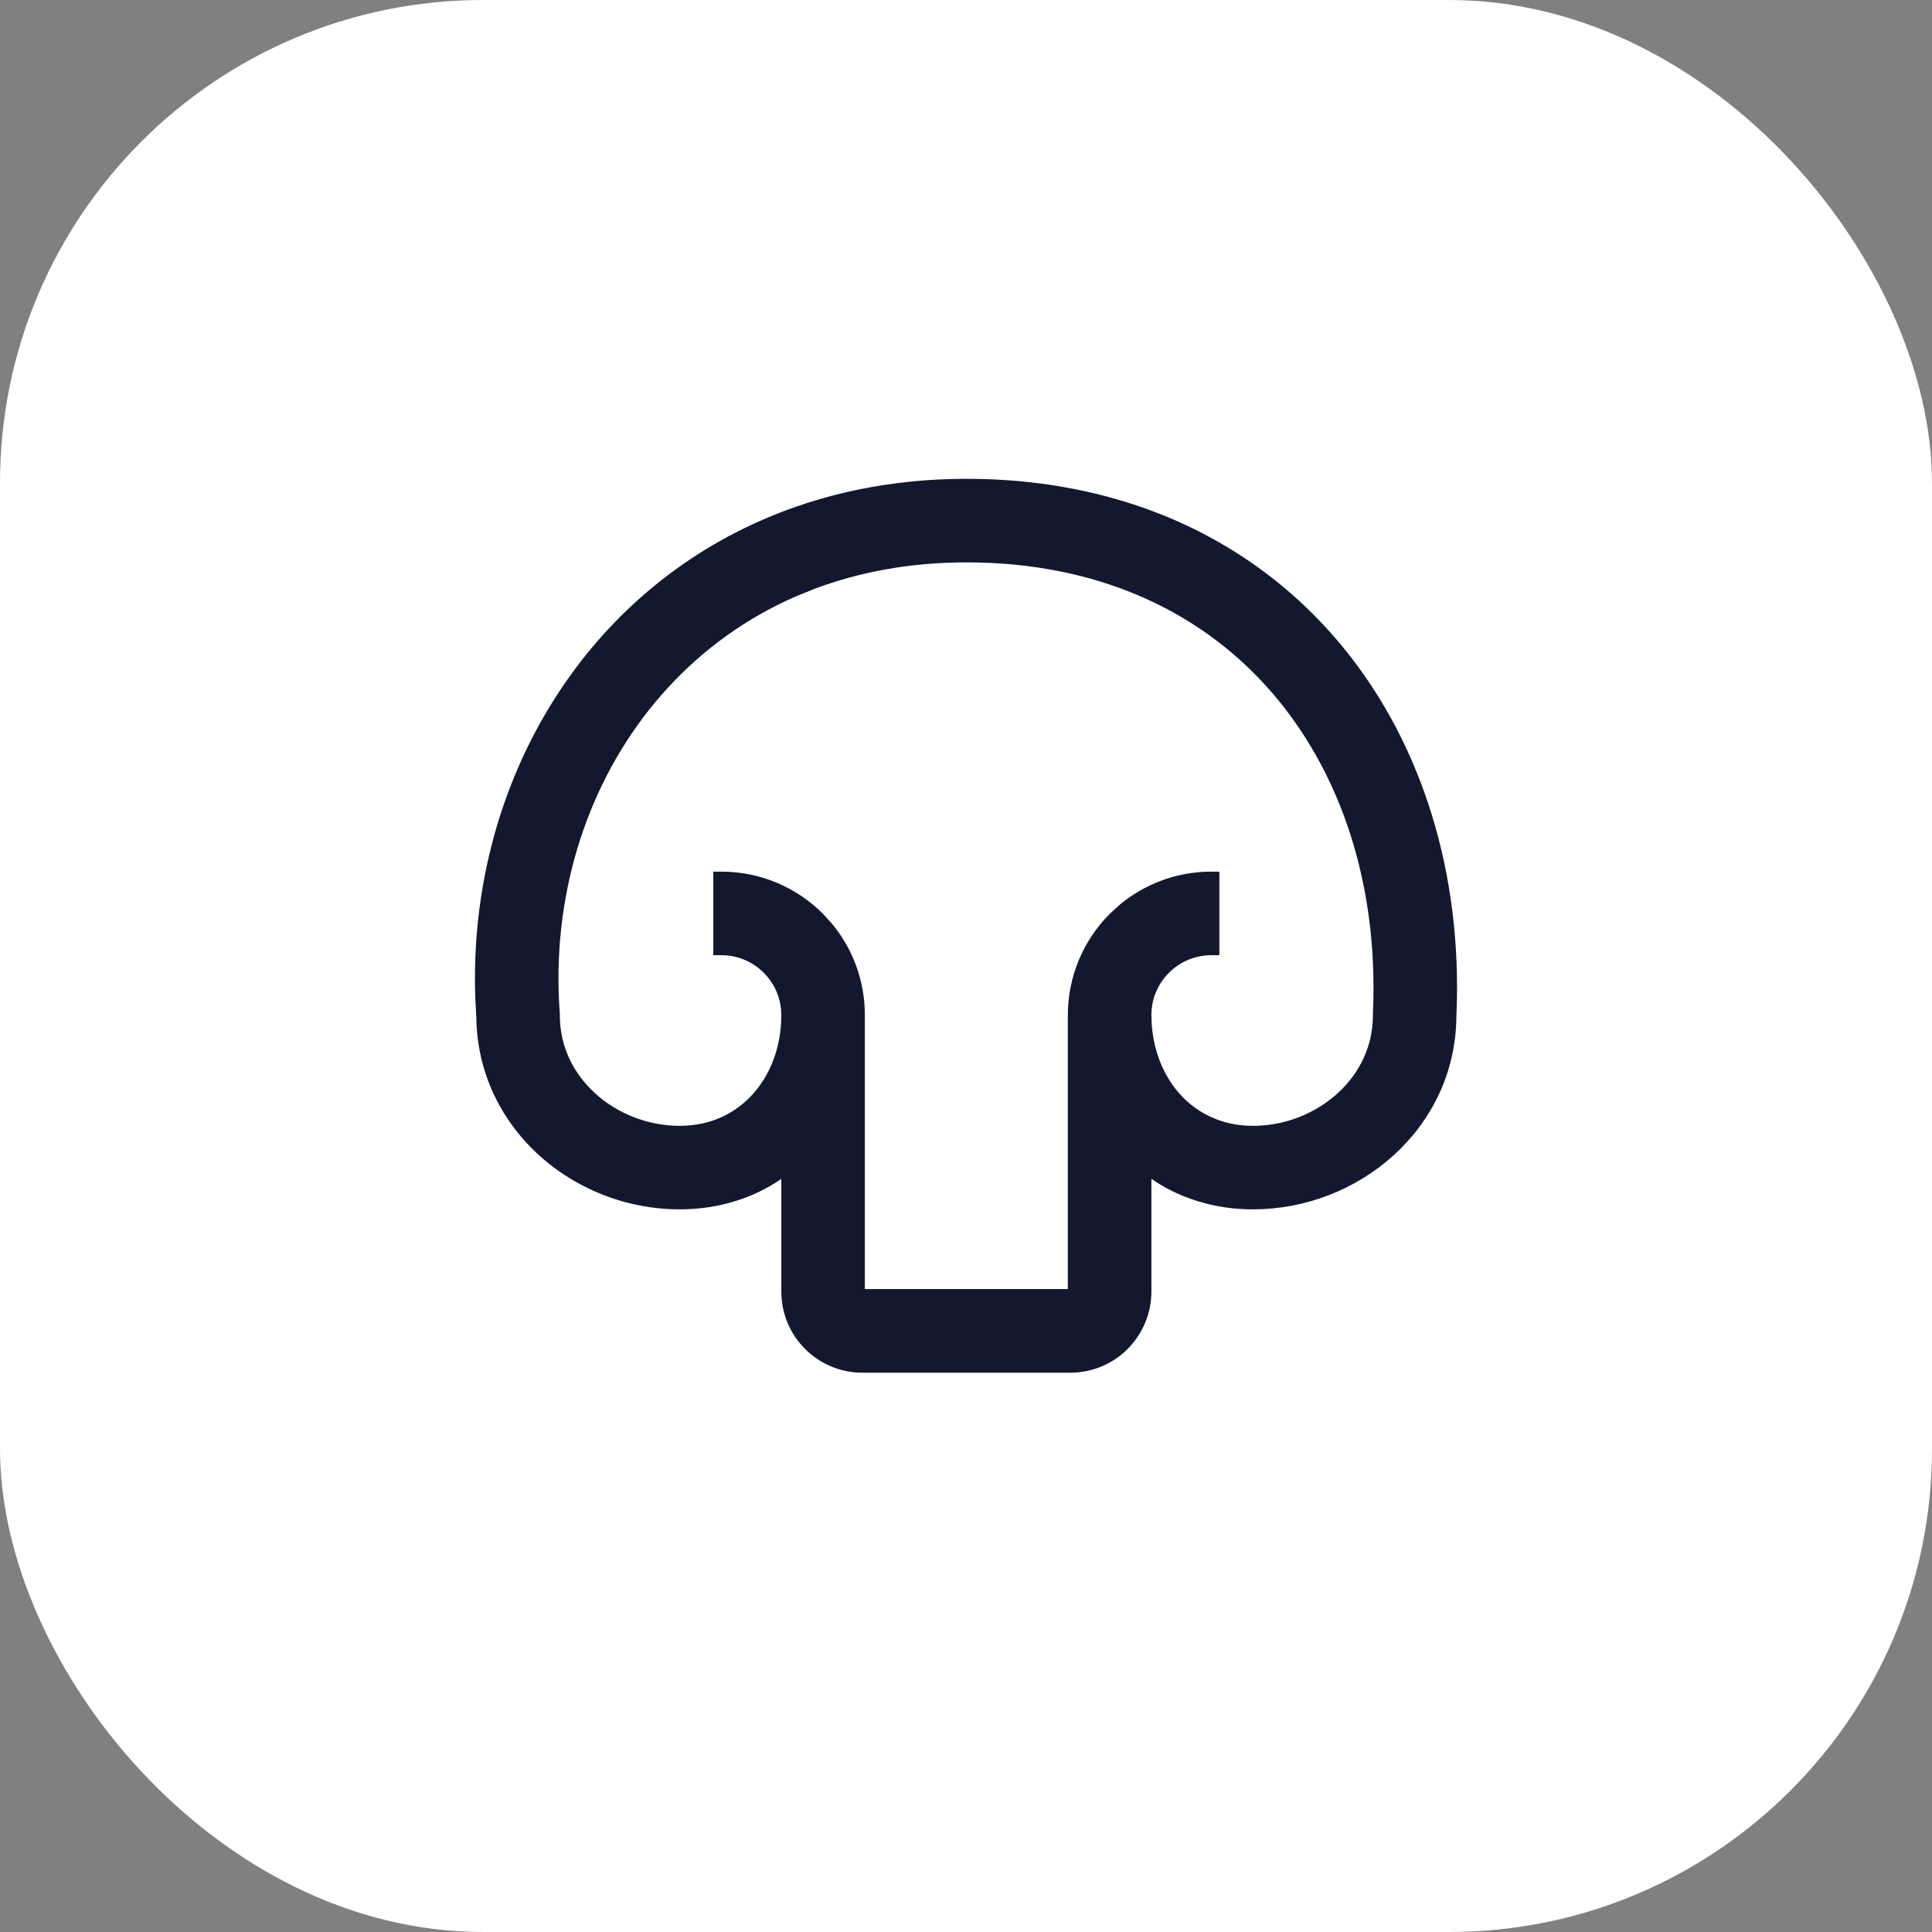
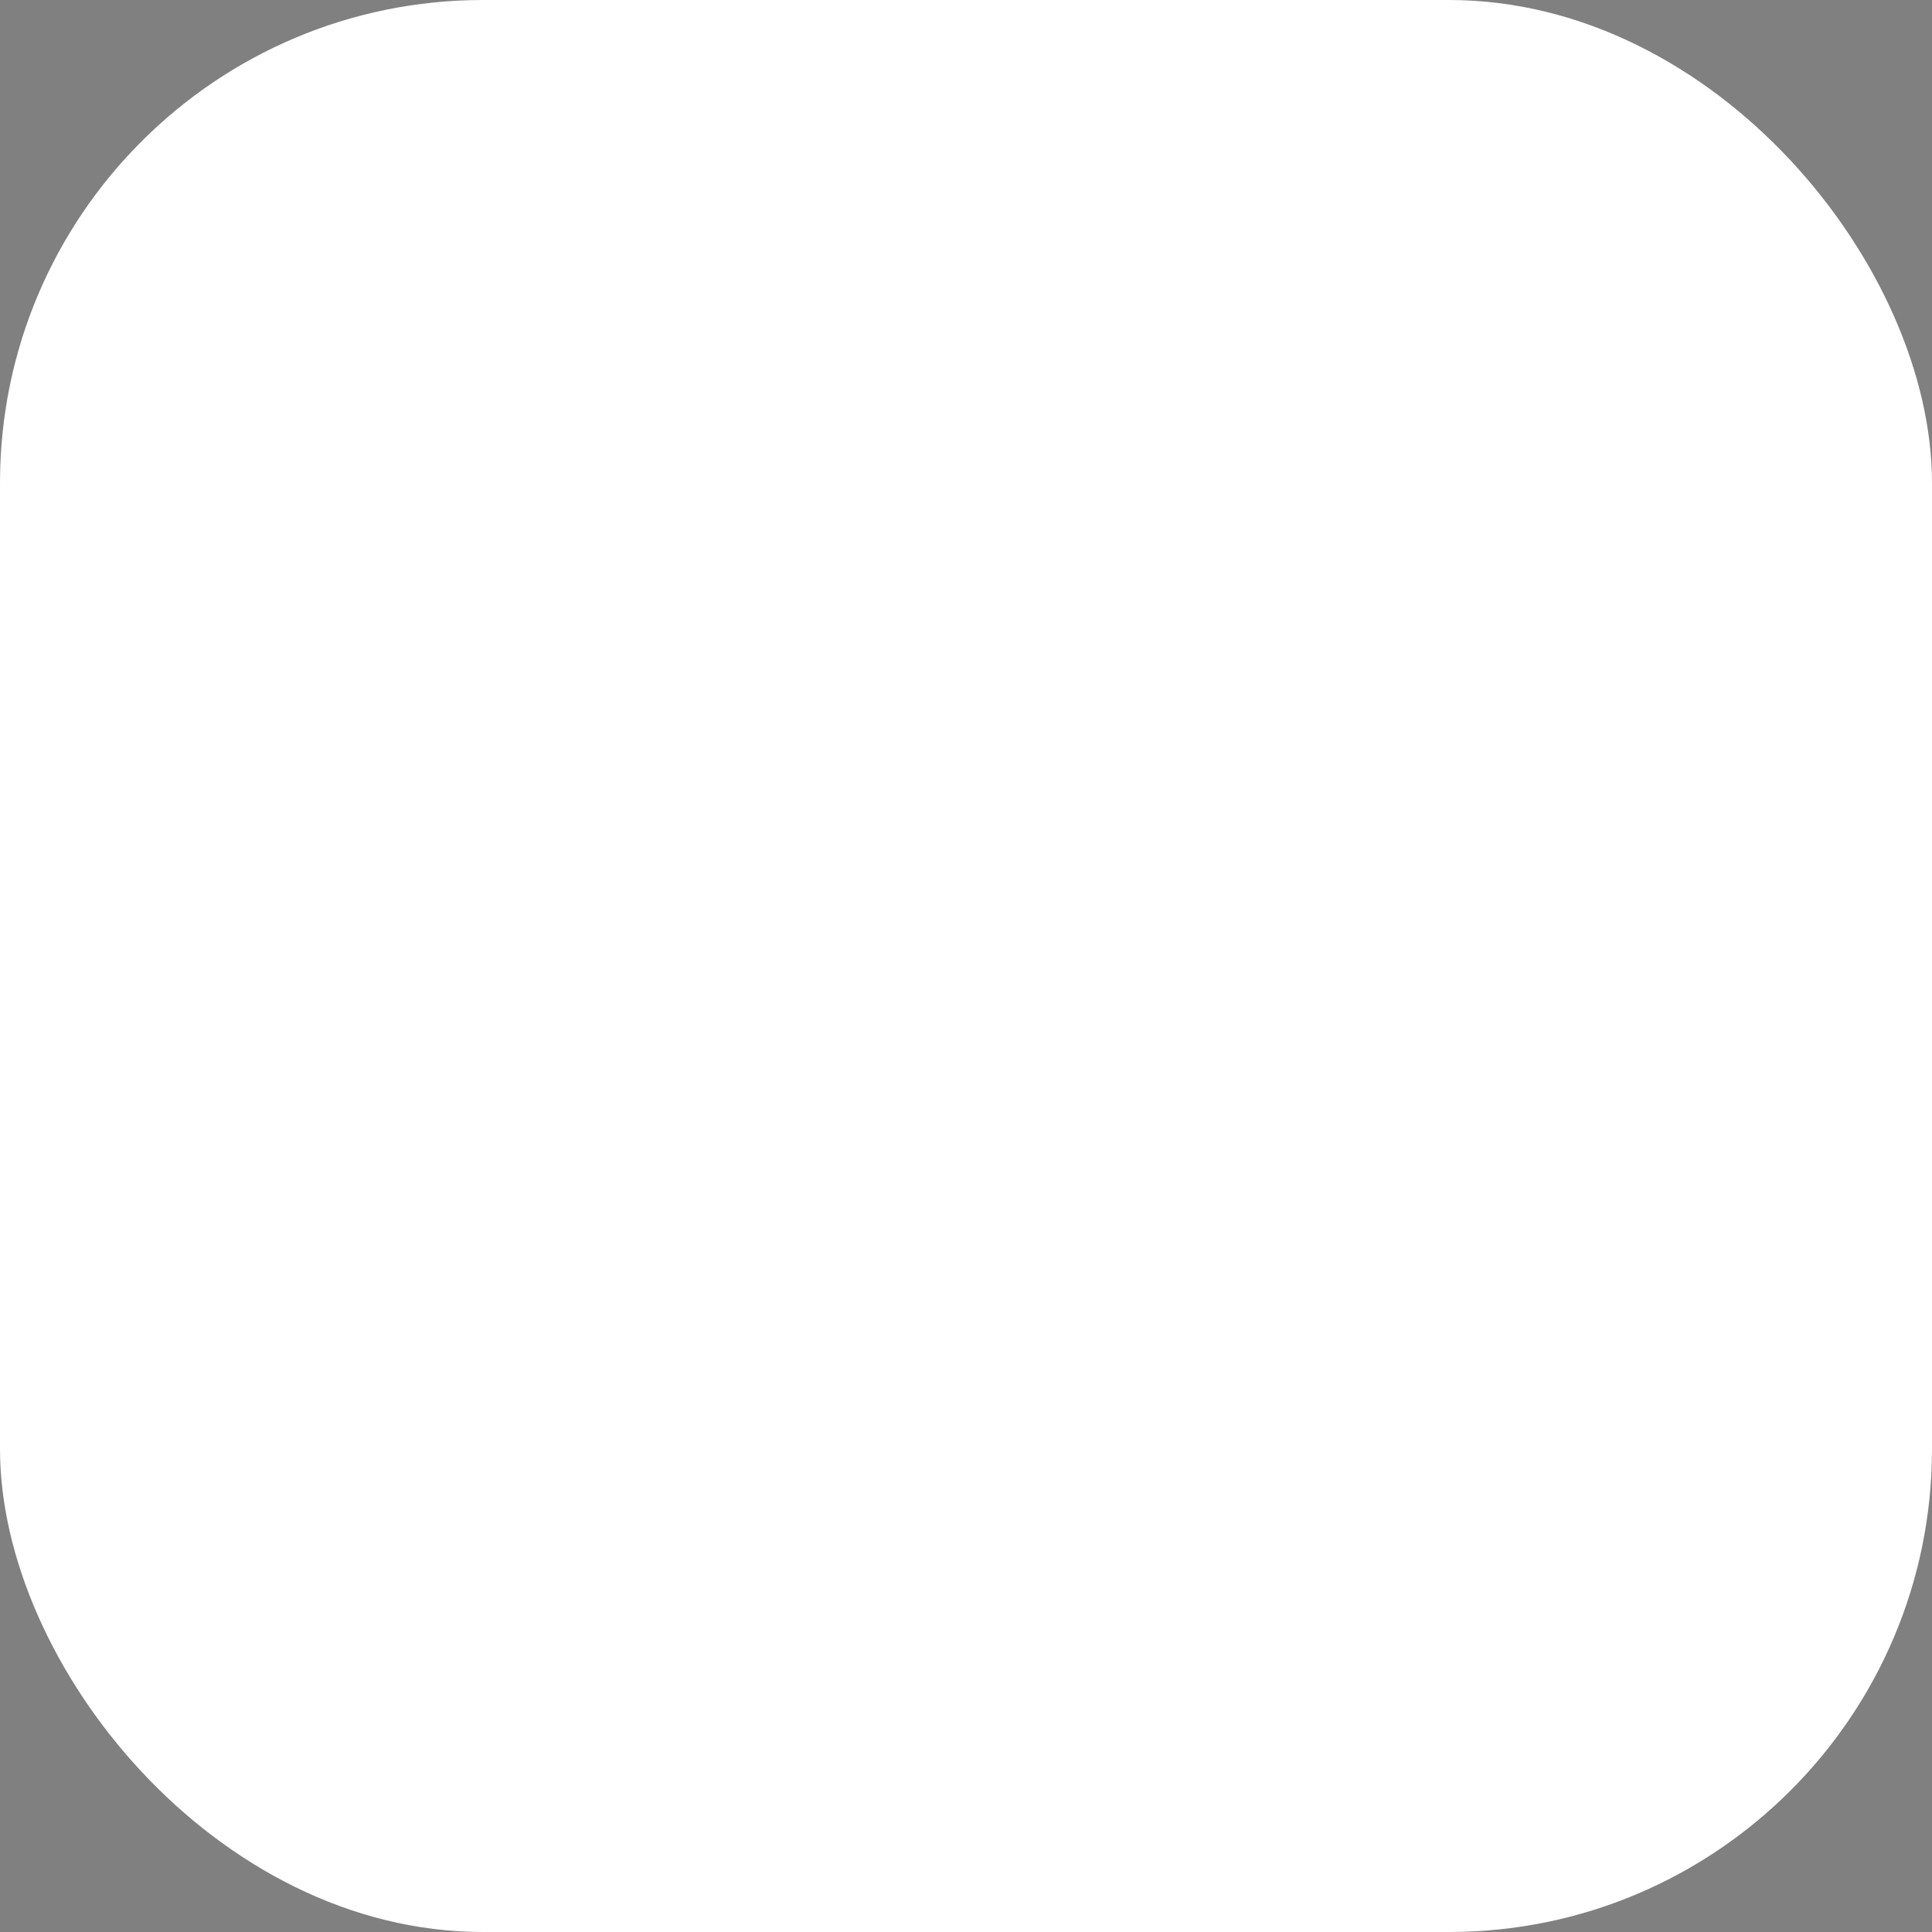
<svg xmlns="http://www.w3.org/2000/svg" width="40" height="40" viewBox="0 0 40 40" fill="none">
  <rect x="0" y="0" width="40" height="40" fill="#808080" stroke="none" />
  <rect width="40" height="40" rx="10" fill="white" />
-   <path d="M20.008 9.997C22.346 9.996 24.373 10.653 25.973 11.797C27.574 12.939 28.739 14.556 29.408 16.425C29.855 17.671 30.083 19.029 30.083 20.444C30.083 20.635 30.079 20.828 30.07 21.02V21.029C30.07 21.036 30.07 21.04 30.069 21.052C30.065 21.611 29.939 22.141 29.72 22.612C29.495 23.094 29.176 23.515 28.793 23.861C28.028 24.553 27.01 24.954 25.94 24.955C25.398 24.956 24.884 24.844 24.424 24.64C24.183 24.533 23.961 24.398 23.755 24.244V26.741C23.755 27.179 23.575 27.582 23.287 27.868L23.288 27.869C23.002 28.157 22.598 28.337 22.16 28.337H17.855C17.416 28.337 17.013 28.157 16.727 27.869C16.439 27.583 16.259 27.179 16.26 26.741V24.247C16.053 24.4 15.831 24.534 15.591 24.641C15.131 24.845 14.617 24.955 14.075 24.954V24.955C13.273 24.955 12.499 24.728 11.841 24.324C11.182 23.921 10.632 23.335 10.295 22.612C10.076 22.142 9.951 21.614 9.945 21.057L9.924 20.655C9.919 20.522 9.917 20.389 9.917 20.256C9.917 18.252 10.452 16.313 11.457 14.665C12.461 13.017 13.941 11.66 15.809 10.844C17.052 10.299 18.465 9.997 20.008 9.997ZM11.507 21.017C11.507 21.36 11.581 21.671 11.712 21.953C11.843 22.235 12.034 22.488 12.271 22.702V22.703C12.743 23.133 13.401 23.394 14.074 23.393C14.404 23.392 14.698 23.327 14.957 23.212C15.216 23.097 15.444 22.931 15.636 22.722C16.019 22.304 16.259 21.706 16.26 21.017L16.253 20.881C16.221 20.569 16.083 20.293 15.872 20.081C15.63 19.84 15.303 19.694 14.935 19.693H14.852V18.13H14.935C15.73 18.129 16.457 18.454 16.977 18.976L17.163 19.18C17.575 19.678 17.823 20.321 17.822 21.017V26.741L17.825 26.754C17.826 26.756 17.827 26.758 17.831 26.763L17.843 26.771C17.845 26.772 17.848 26.773 17.855 26.773H22.159C22.166 26.773 22.17 26.772 22.172 26.771C22.174 26.771 22.177 26.769 22.183 26.764C22.187 26.759 22.19 26.756 22.19 26.754C22.191 26.752 22.192 26.748 22.192 26.741V21.017C22.192 20.222 22.517 19.496 23.038 18.976L23.242 18.79C23.741 18.379 24.383 18.129 25.079 18.13H25.162V19.693H25.079C24.712 19.694 24.384 19.84 24.143 20.081C23.902 20.323 23.755 20.649 23.755 21.017L23.762 21.208C23.791 21.649 23.92 22.047 24.12 22.376C24.35 22.753 24.67 23.039 25.059 23.212C25.318 23.327 25.61 23.392 25.94 23.393C26.445 23.393 26.941 23.248 27.357 22.992C27.774 22.736 28.106 22.375 28.303 21.953C28.434 21.671 28.508 21.36 28.508 21.017V20.998L28.509 20.982V20.981C28.517 20.801 28.521 20.623 28.52 20.445C28.52 18.575 28.066 16.855 27.23 15.445C26.394 14.035 25.182 12.928 23.619 12.258C22.577 11.812 21.373 11.56 20.008 11.56C18.836 11.56 17.777 11.759 16.832 12.114L16.435 12.275C15.393 12.731 14.5 13.385 13.767 14.182C12.301 15.775 11.479 17.955 11.479 20.256C11.479 20.489 11.488 20.724 11.505 20.96L11.507 20.985V21.017Z" fill="#13182F" stroke="#13182F" stroke-width="0.167" />
</svg>